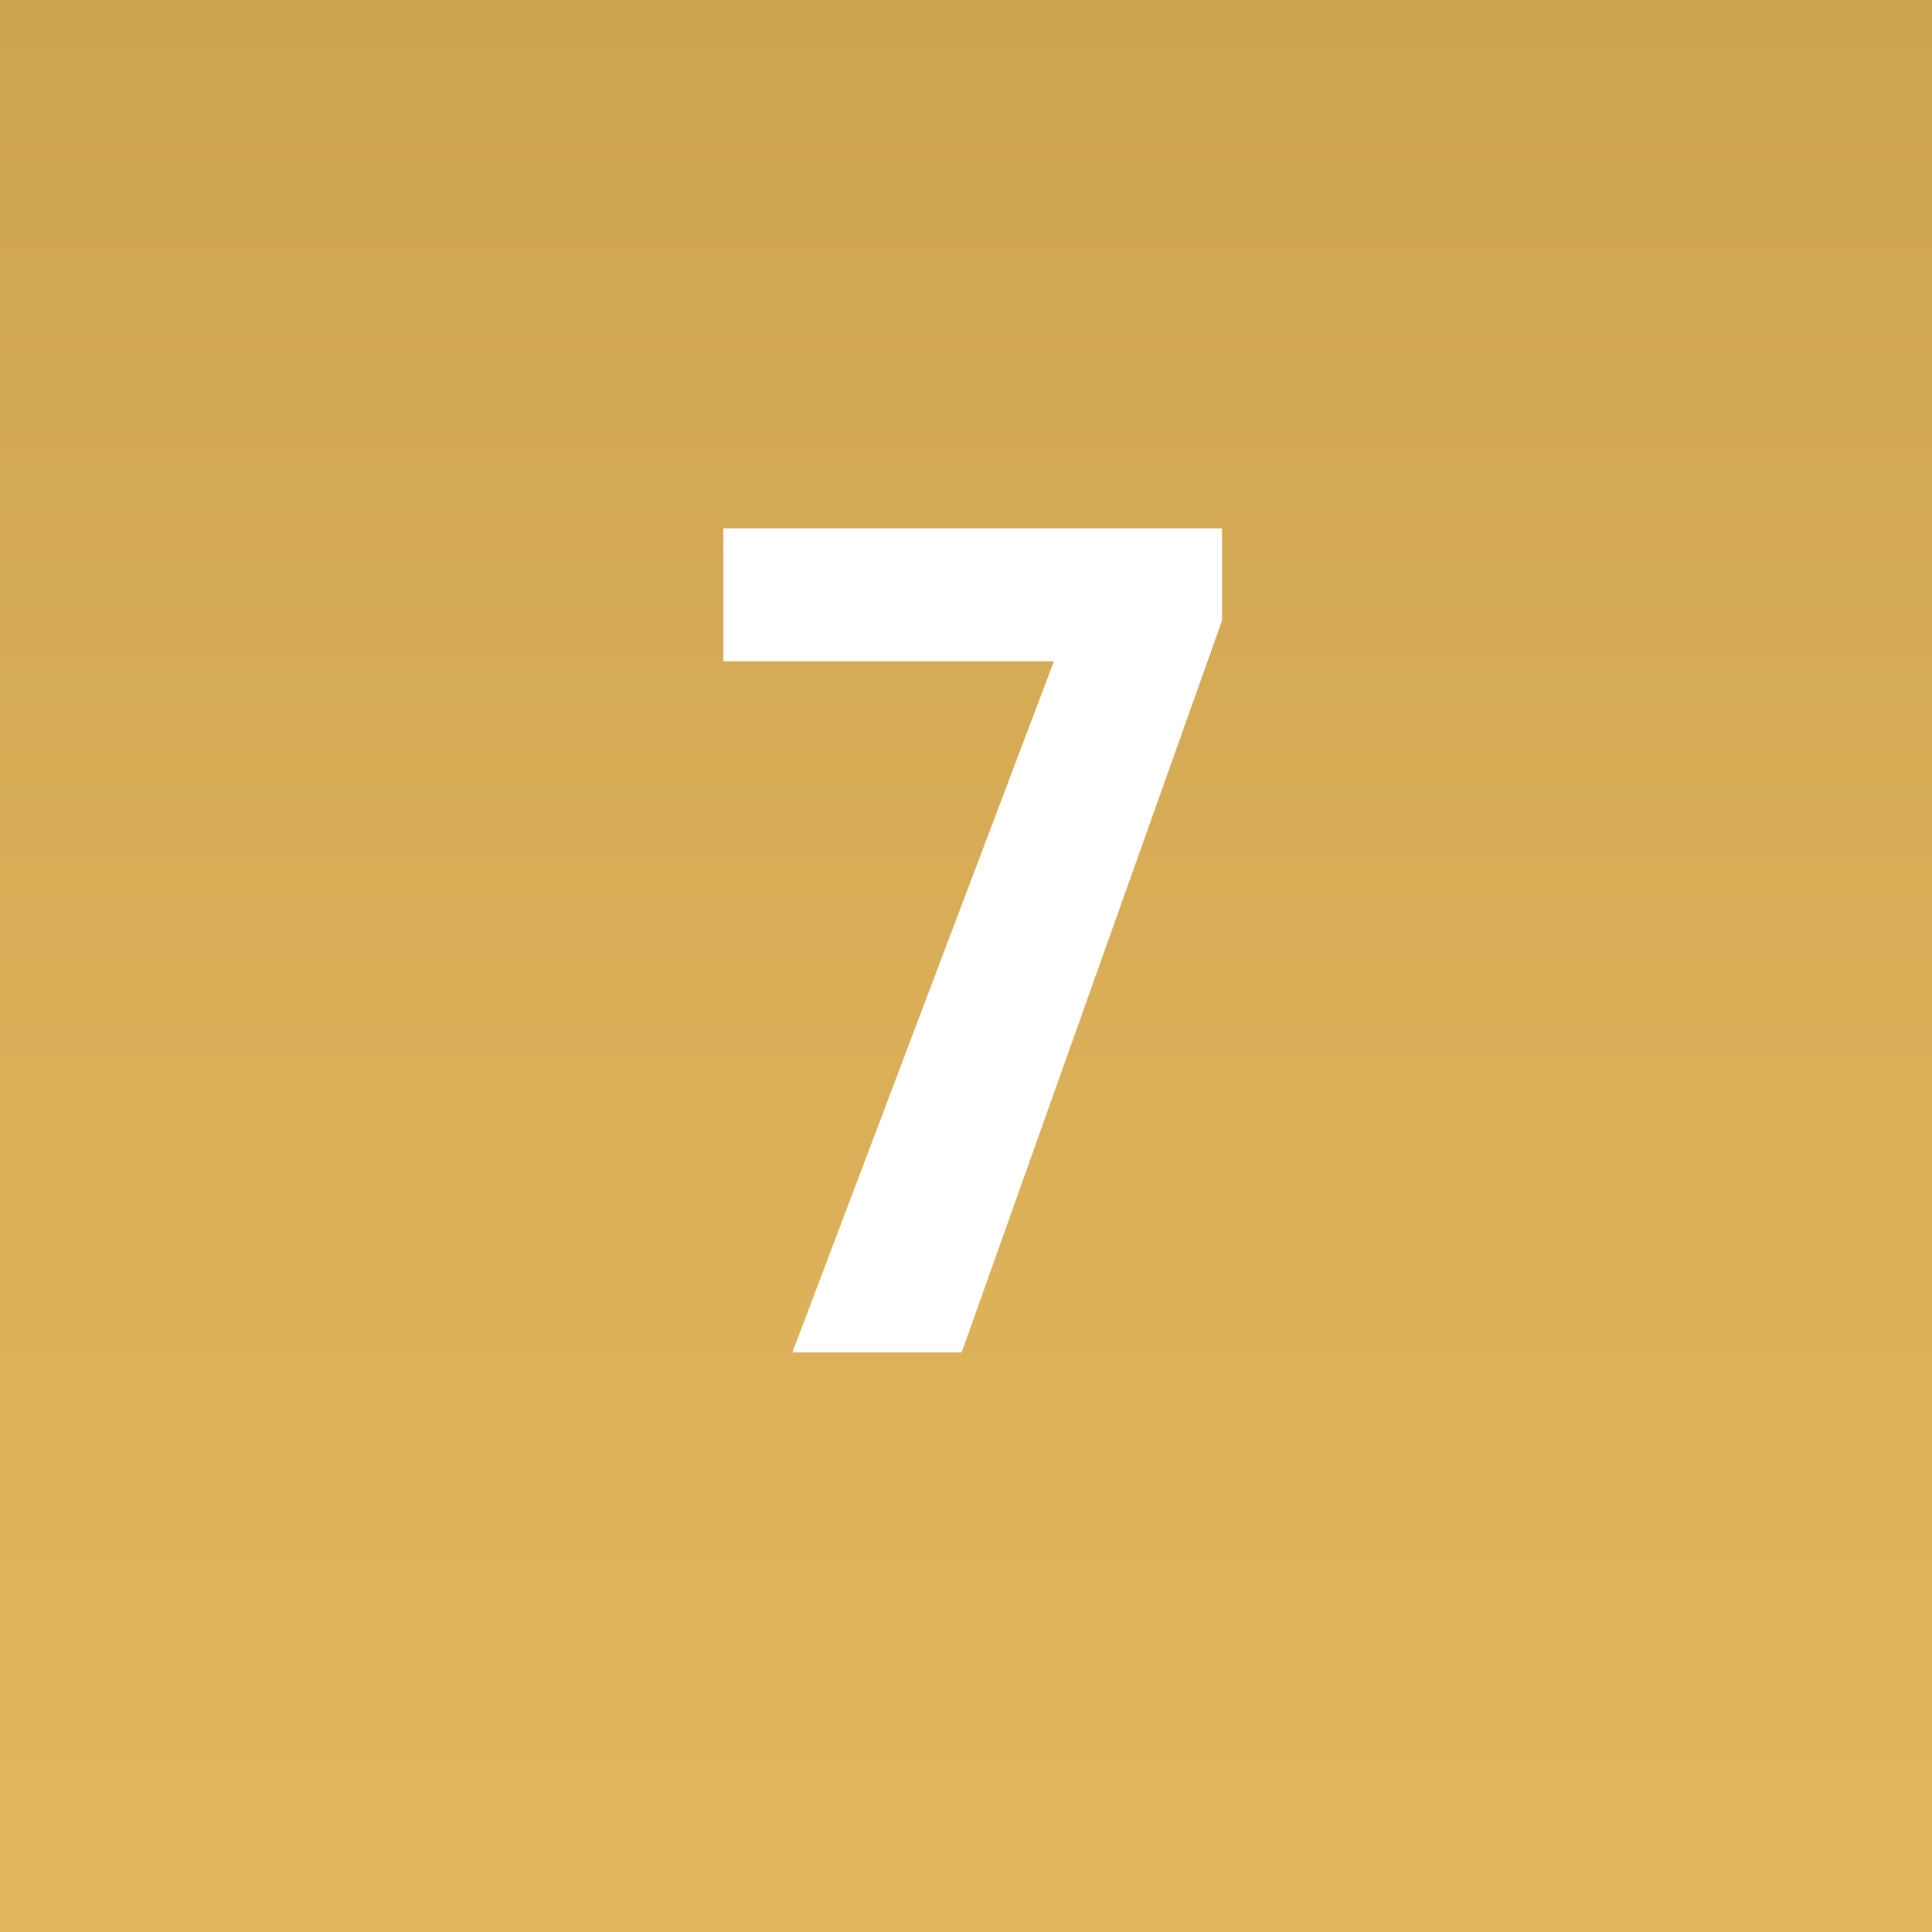
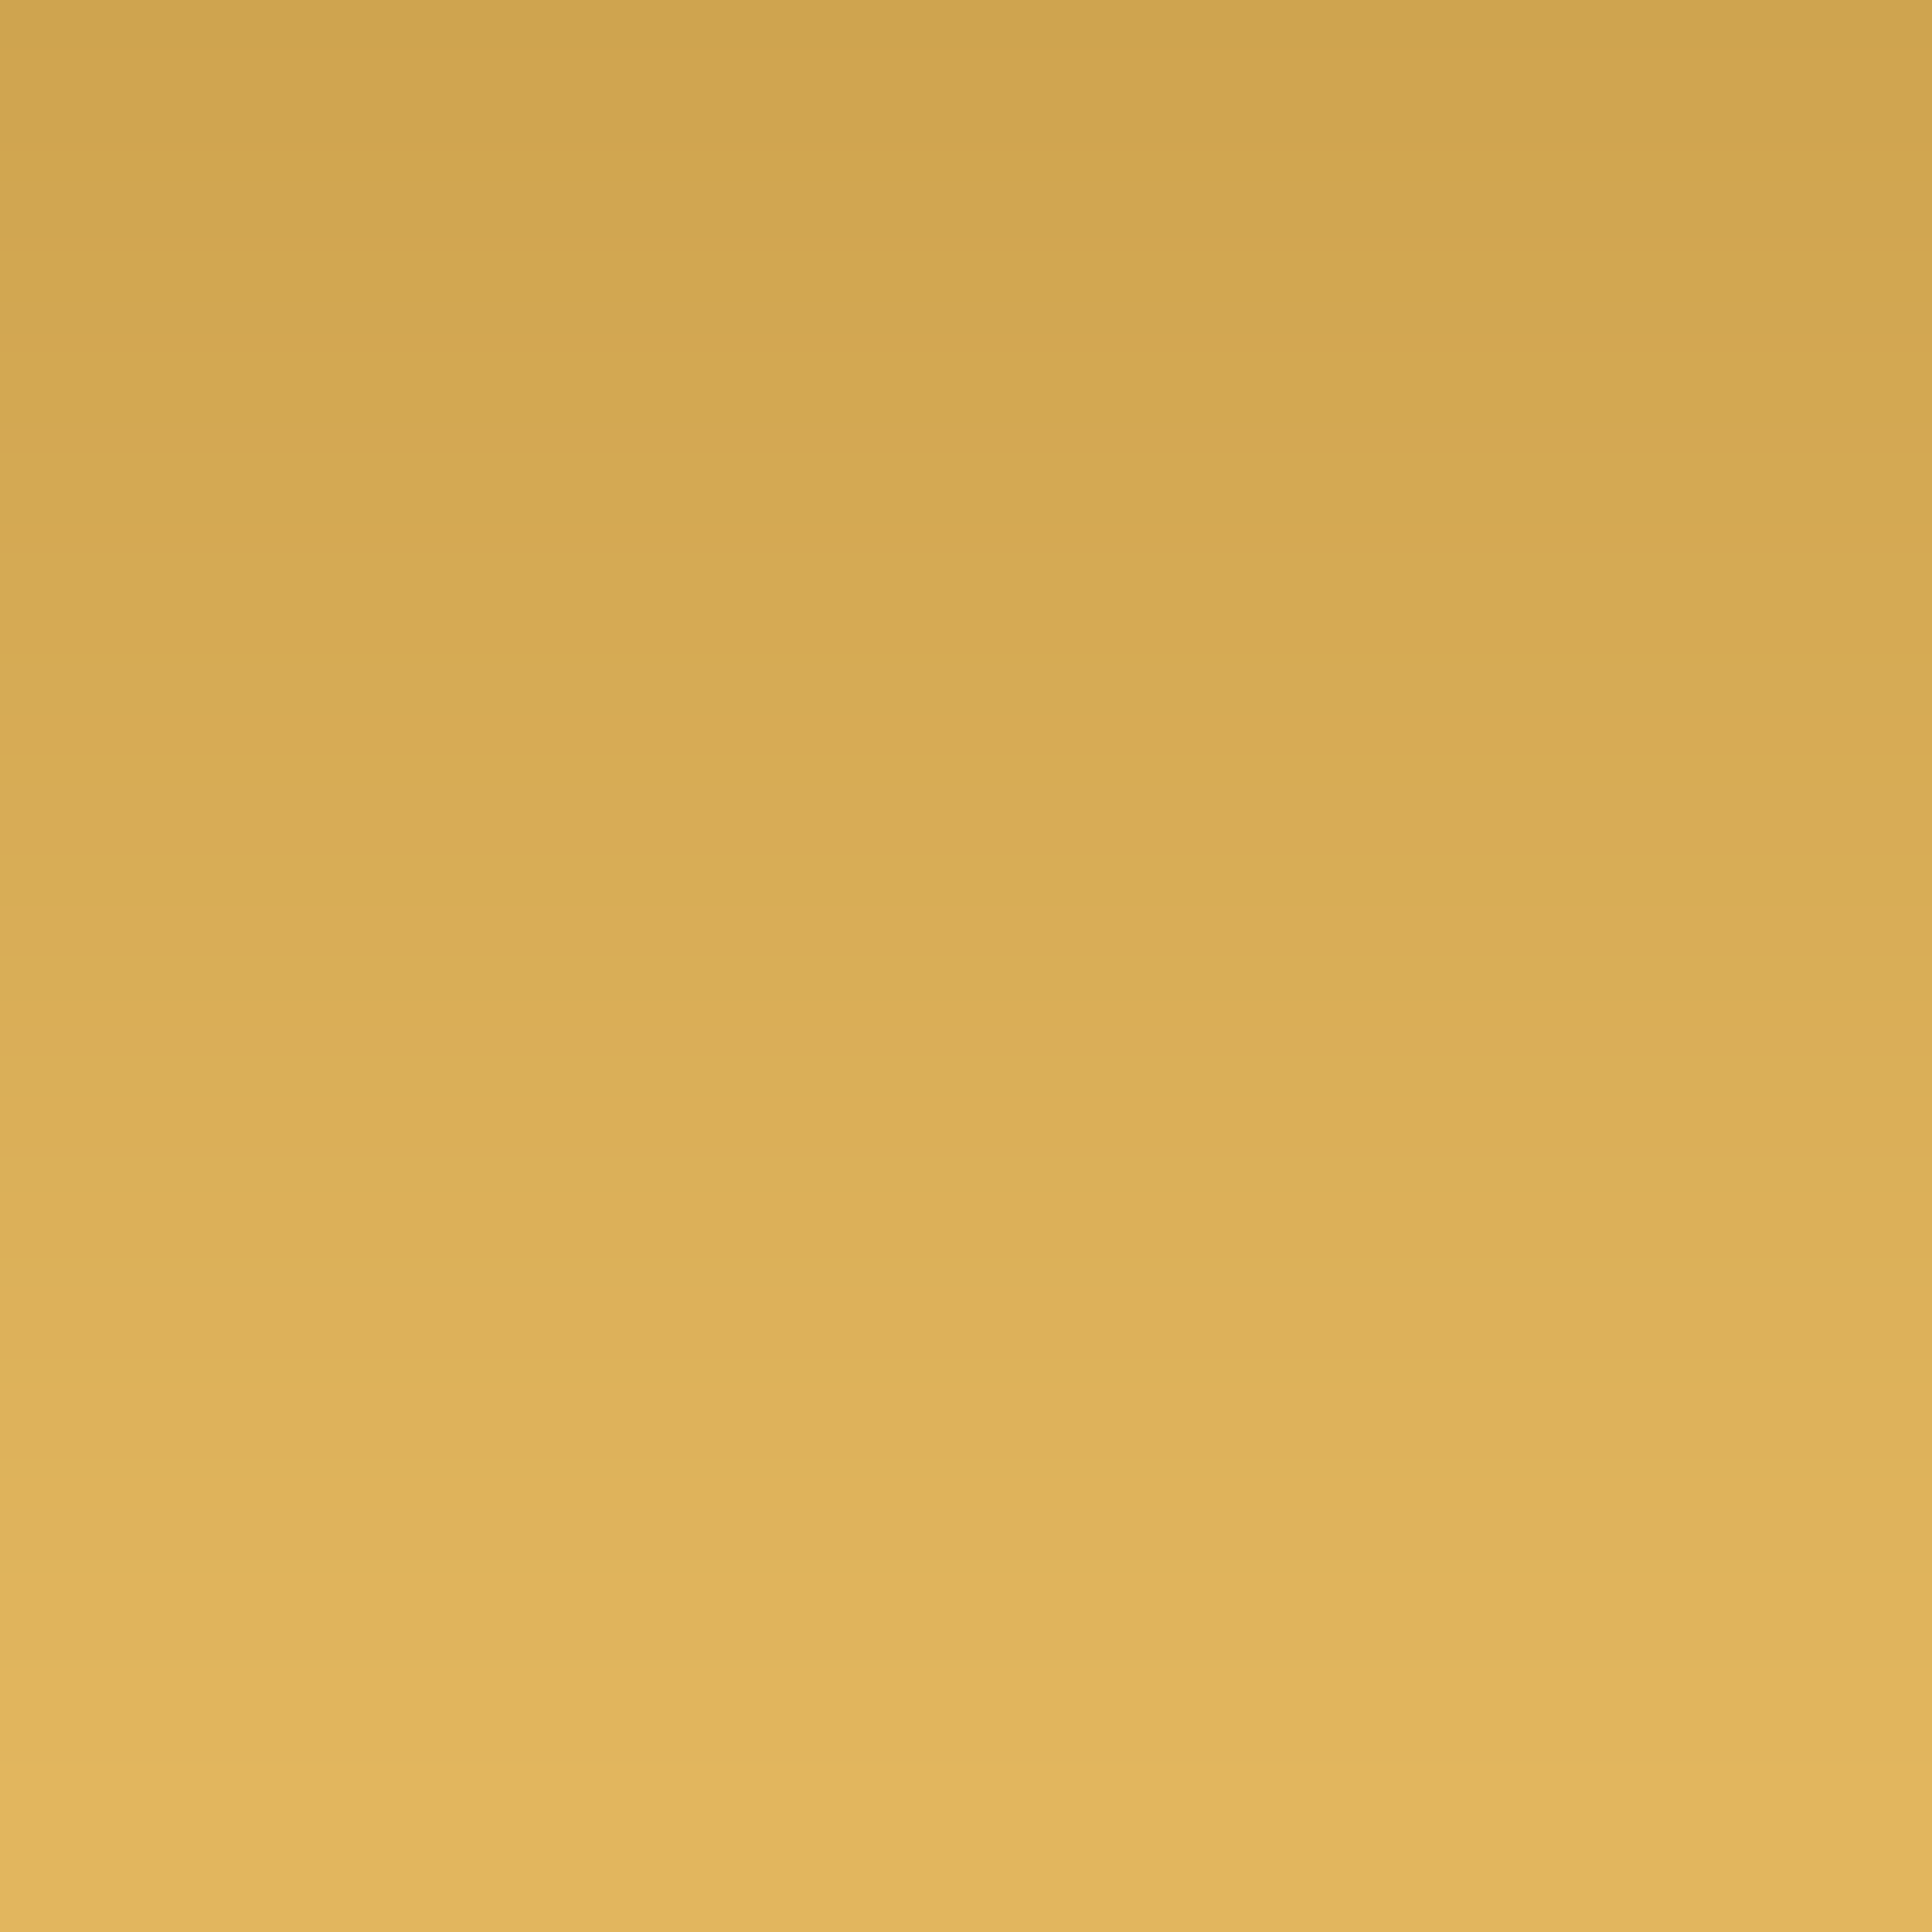
<svg xmlns="http://www.w3.org/2000/svg" width="80" height="80" viewBox="0 0 80 80" fill="none">
  <rect x="0" y="0" width="80" height="80" fill="#333333" stroke="none" />
  <rect width="80" height="80" fill="url(#paint0_linear)" />
-   <path d="M50.602 25.695L39.82 56H32.812L43.641 27.383H29.953V21.875H50.602V25.695Z" fill="white" />
  <defs>
    <linearGradient id="paint0_linear" x1="40" y1="75" x2="40" y2="0" gradientUnits="userSpaceOnUse">
      <stop stop-color="#E2B65E" />
      <stop offset="1" stop-color="#CFA44F" />
    </linearGradient>
  </defs>
</svg>